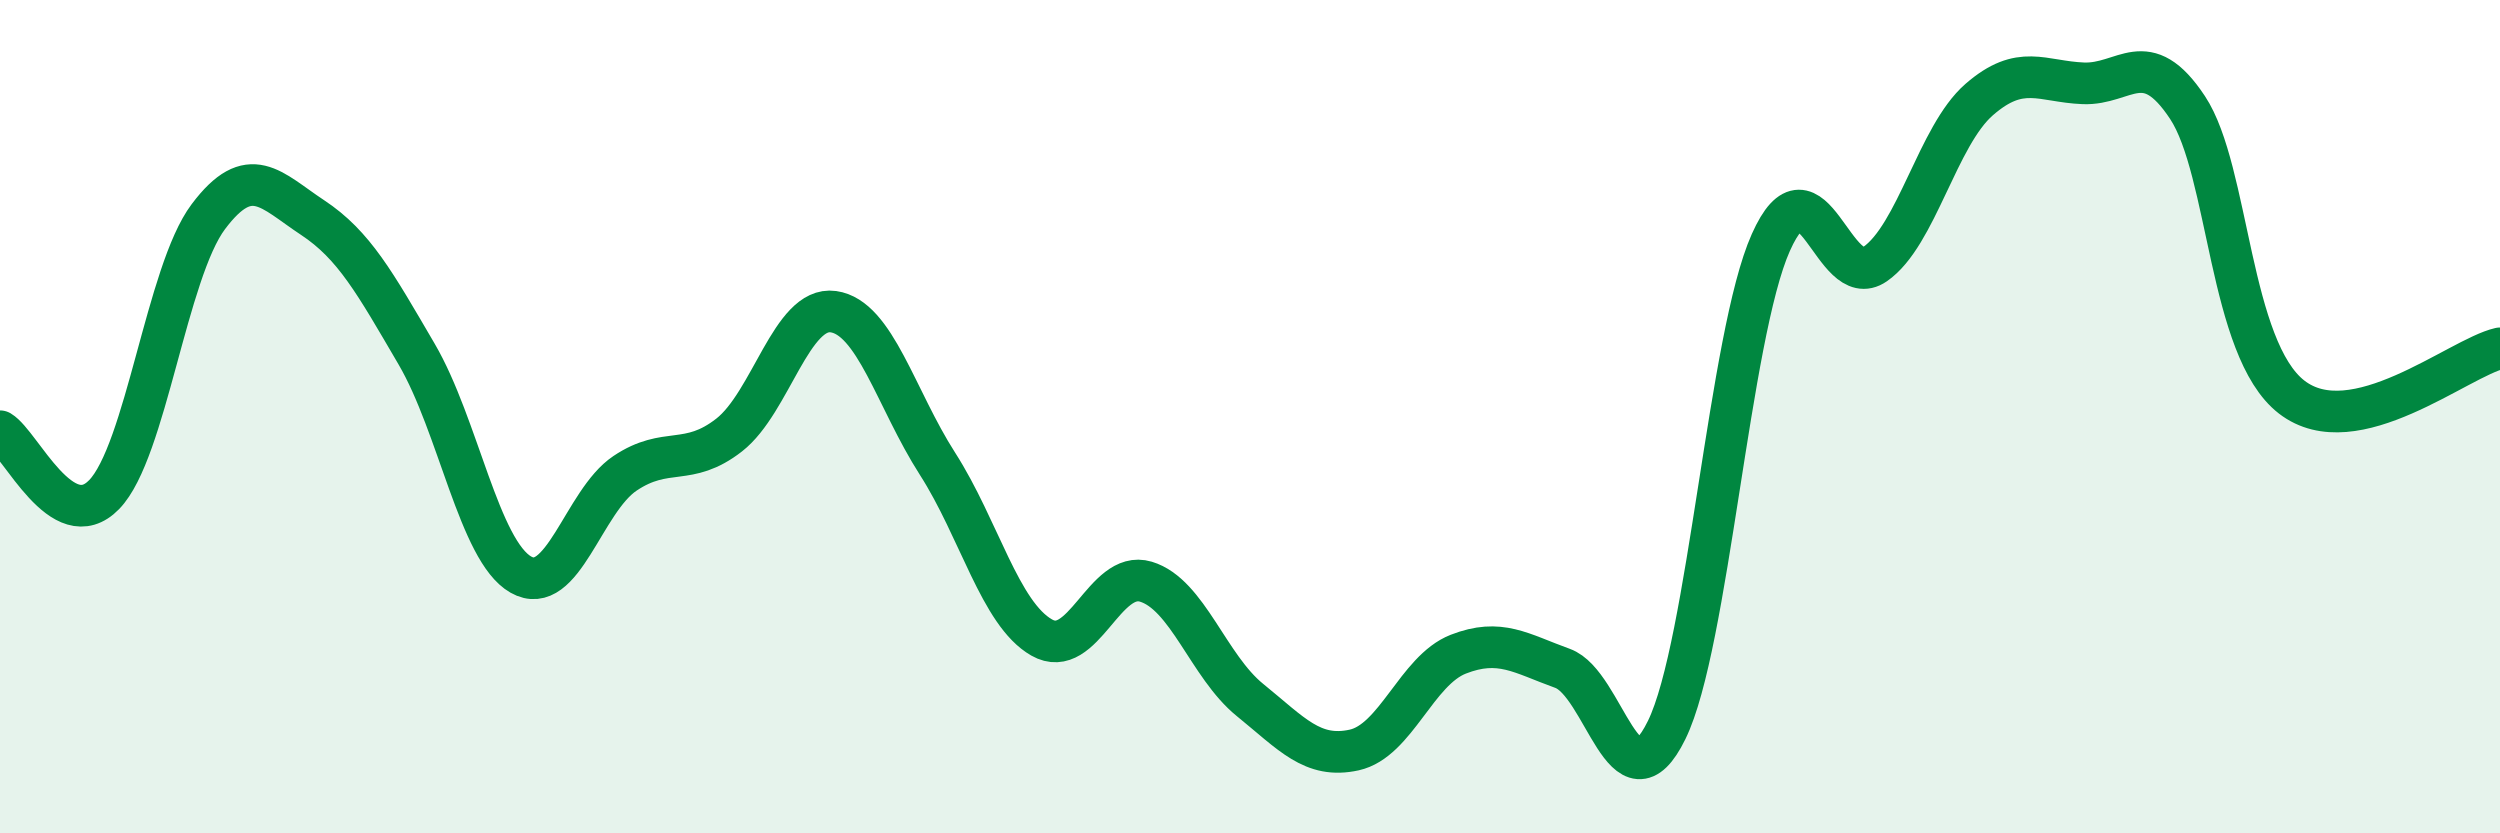
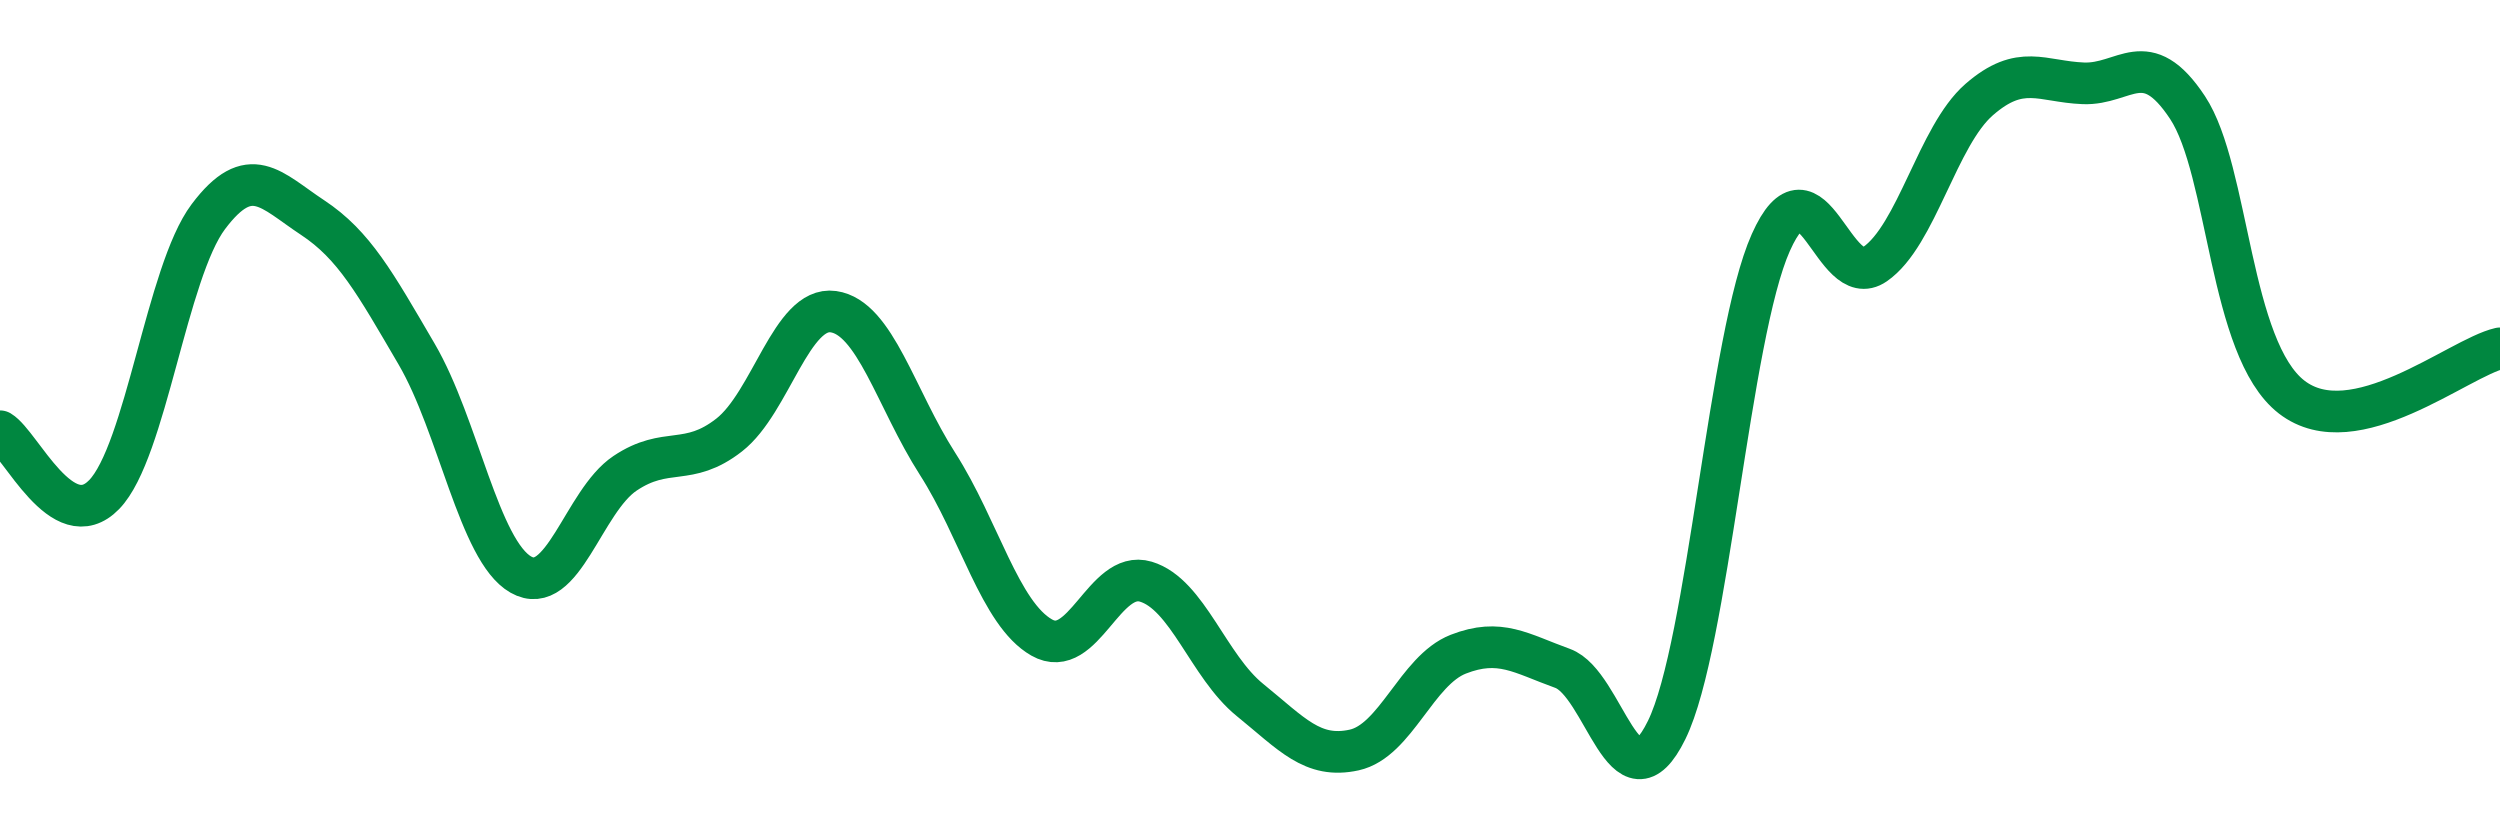
<svg xmlns="http://www.w3.org/2000/svg" width="60" height="20" viewBox="0 0 60 20">
-   <path d="M 0,10.35 C 0.5,10.65 1.5,12.9 2.5,11.87 C 3.5,10.84 4,6.53 5,5.2 C 6,3.87 6.5,4.56 7.5,5.22 C 8.5,5.88 9,6.79 10,8.5 C 11,10.21 11.5,13.22 12.5,13.79 C 13.5,14.36 14,12.03 15,11.36 C 16,10.69 16.5,11.22 17.5,10.44 C 18.5,9.66 19,7.34 20,7.48 C 21,7.62 21.5,9.57 22.5,11.13 C 23.5,12.69 24,14.73 25,15.3 C 26,15.87 26.5,13.66 27.5,13.96 C 28.5,14.26 29,15.99 30,16.8 C 31,17.61 31.5,18.22 32.5,18 C 33.5,17.78 34,16.09 35,15.7 C 36,15.31 36.5,15.68 37.5,16.04 C 38.5,16.4 39,19.56 40,17.52 C 41,15.48 41.5,8.06 42.5,5.82 C 43.5,3.58 44,7.03 45,6.34 C 46,5.65 46.5,3.26 47.5,2.39 C 48.5,1.52 49,1.96 50,2 C 51,2.04 51.5,1.07 52.5,2.58 C 53.5,4.09 53.5,8.37 55,9.53 C 56.5,10.69 59,8.59 60,8.36L60 20L0 20Z" fill="#008740" opacity="0.1" stroke-linecap="round" stroke-linejoin="round" />
  <path d="M 0,10.35 C 0.5,10.65 1.5,12.9 2.5,11.87 C 3.5,10.84 4,6.53 5,5.2 C 6,3.87 6.5,4.56 7.5,5.22 C 8.5,5.88 9,6.79 10,8.5 C 11,10.21 11.5,13.22 12.5,13.79 C 13.5,14.36 14,12.03 15,11.36 C 16,10.69 16.5,11.22 17.5,10.44 C 18.5,9.66 19,7.34 20,7.48 C 21,7.62 21.5,9.57 22.5,11.13 C 23.5,12.69 24,14.73 25,15.3 C 26,15.87 26.5,13.66 27.5,13.96 C 28.5,14.26 29,15.99 30,16.8 C 31,17.61 31.5,18.22 32.5,18 C 33.5,17.78 34,16.09 35,15.7 C 36,15.31 36.5,15.68 37.5,16.04 C 38.5,16.4 39,19.56 40,17.52 C 41,15.48 41.5,8.06 42.5,5.82 C 43.5,3.58 44,7.03 45,6.34 C 46,5.65 46.5,3.26 47.5,2.39 C 48.5,1.52 49,1.96 50,2 C 51,2.04 51.5,1.07 52.5,2.58 C 53.5,4.09 53.5,8.37 55,9.53 C 56.5,10.69 59,8.59 60,8.36" stroke="#008740" stroke-width="1" fill="none" stroke-linecap="round" stroke-linejoin="round" />
</svg>